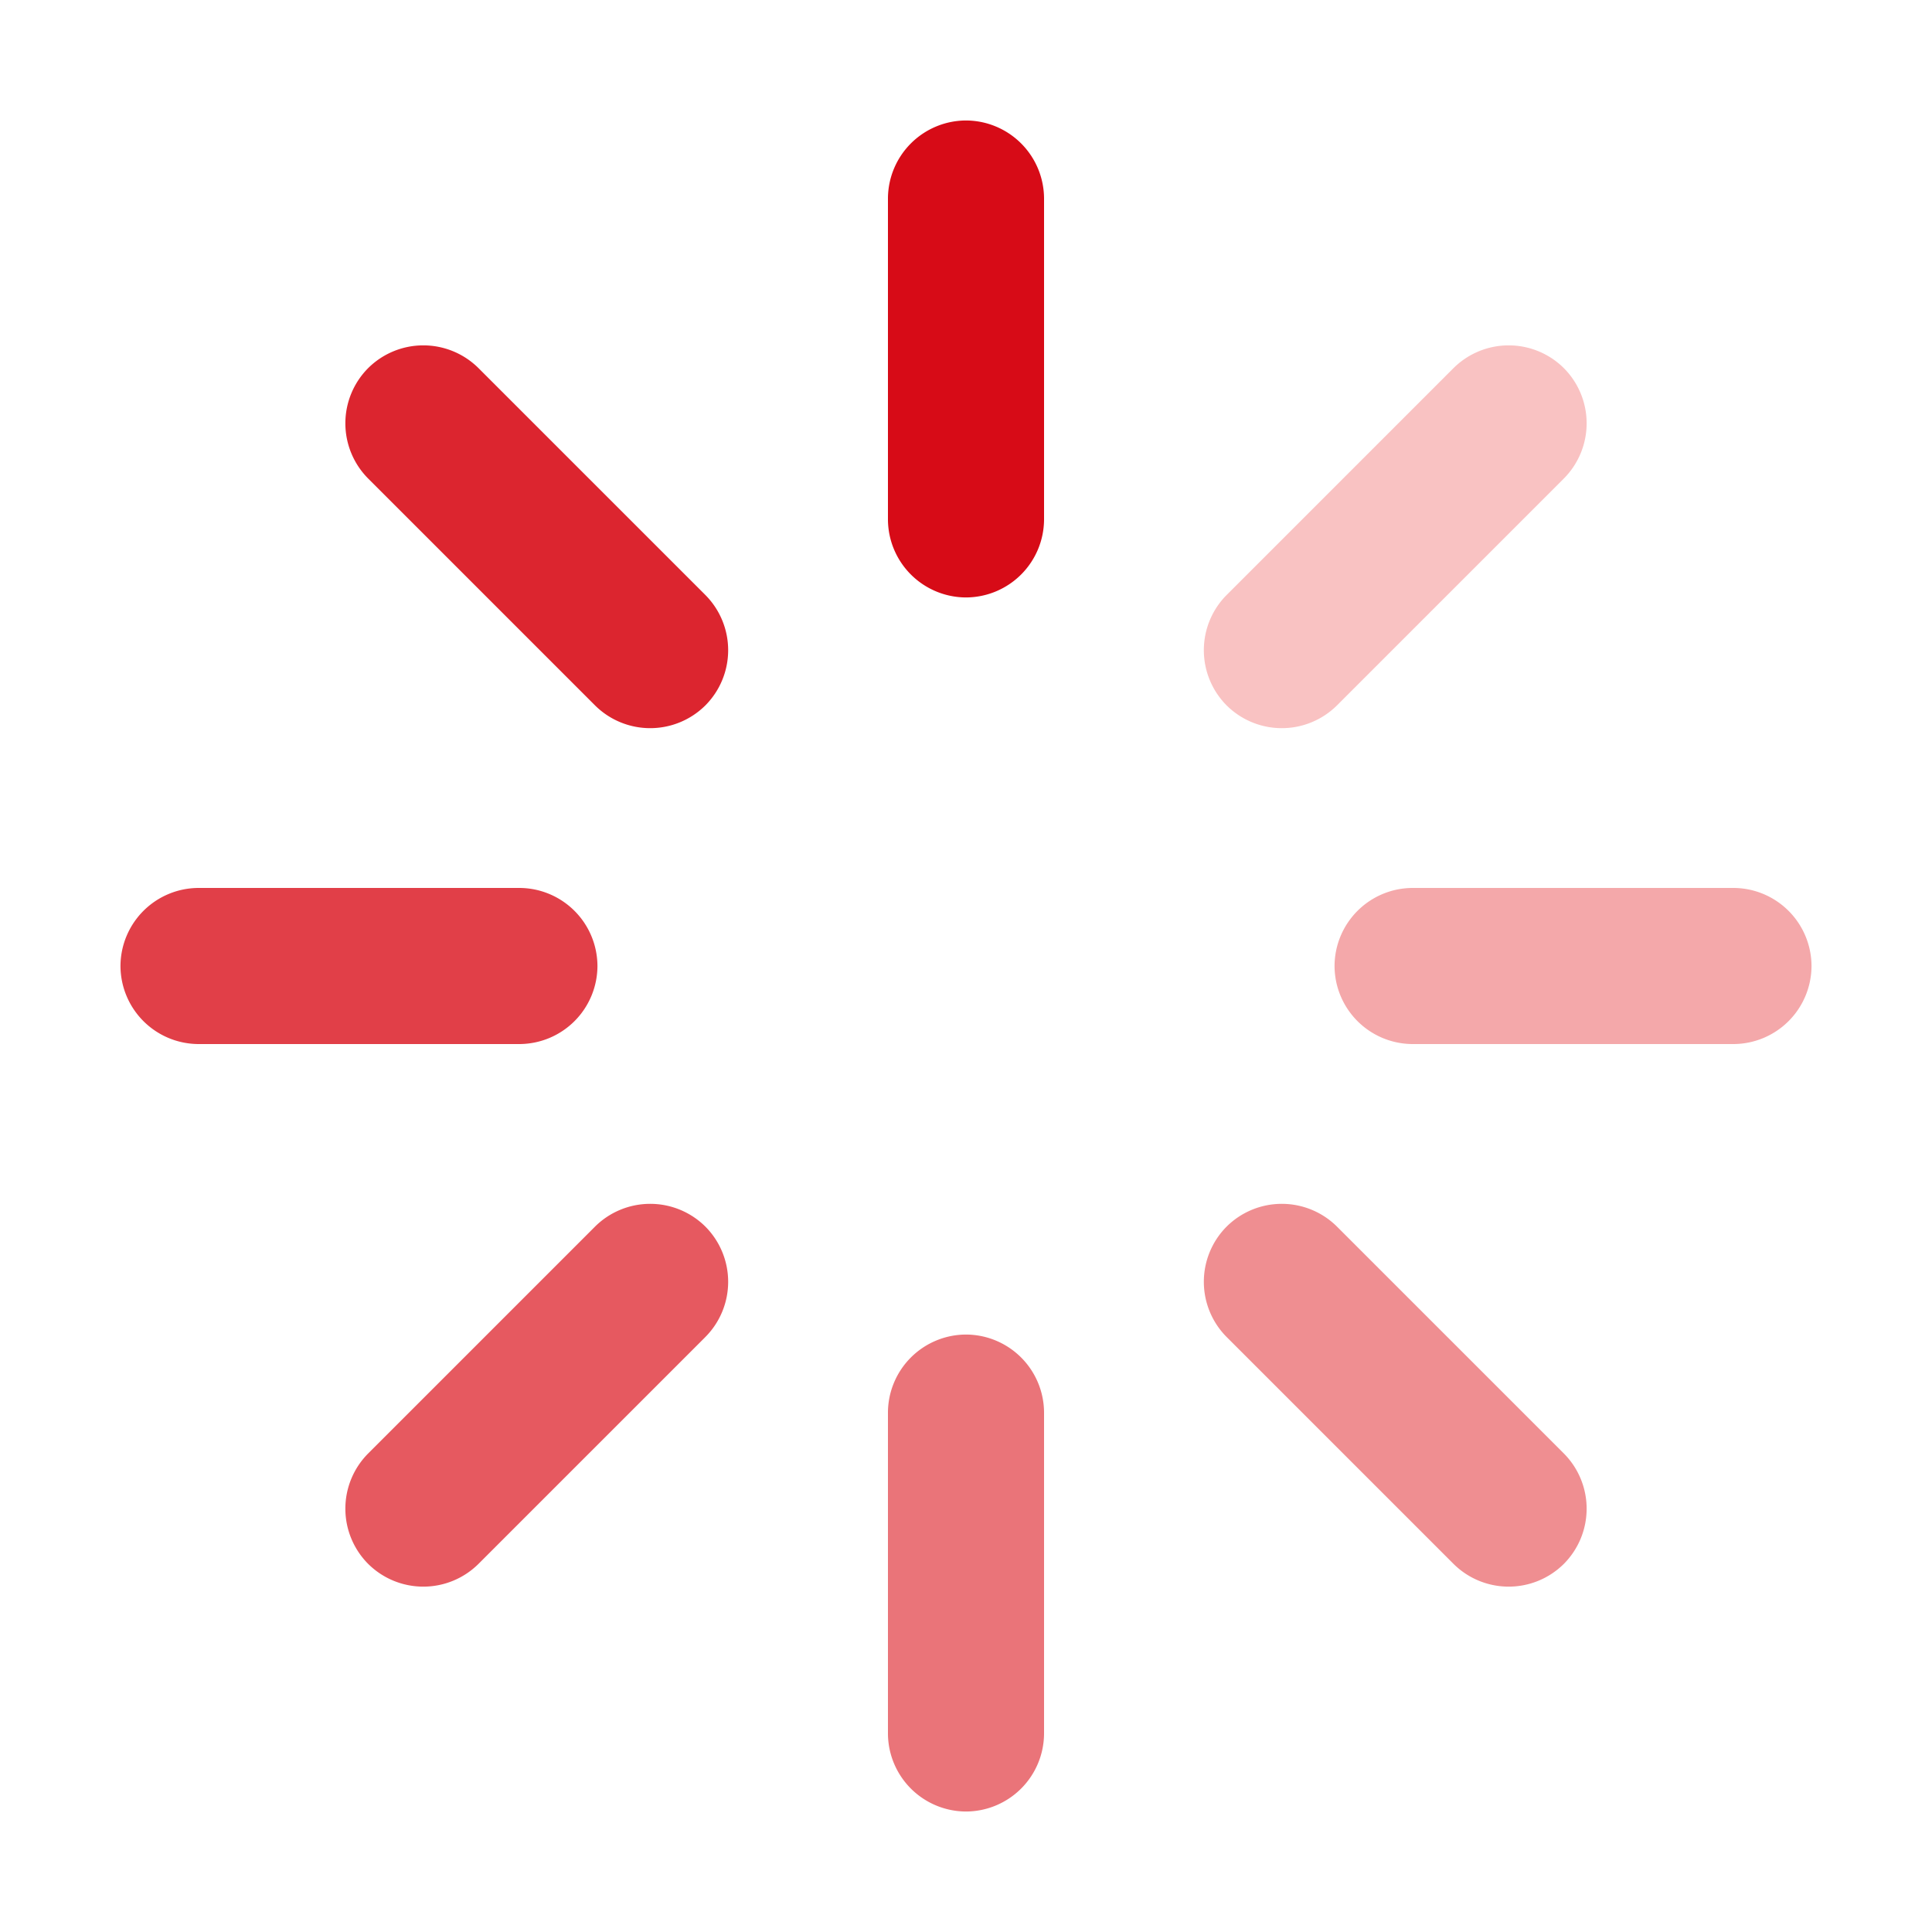
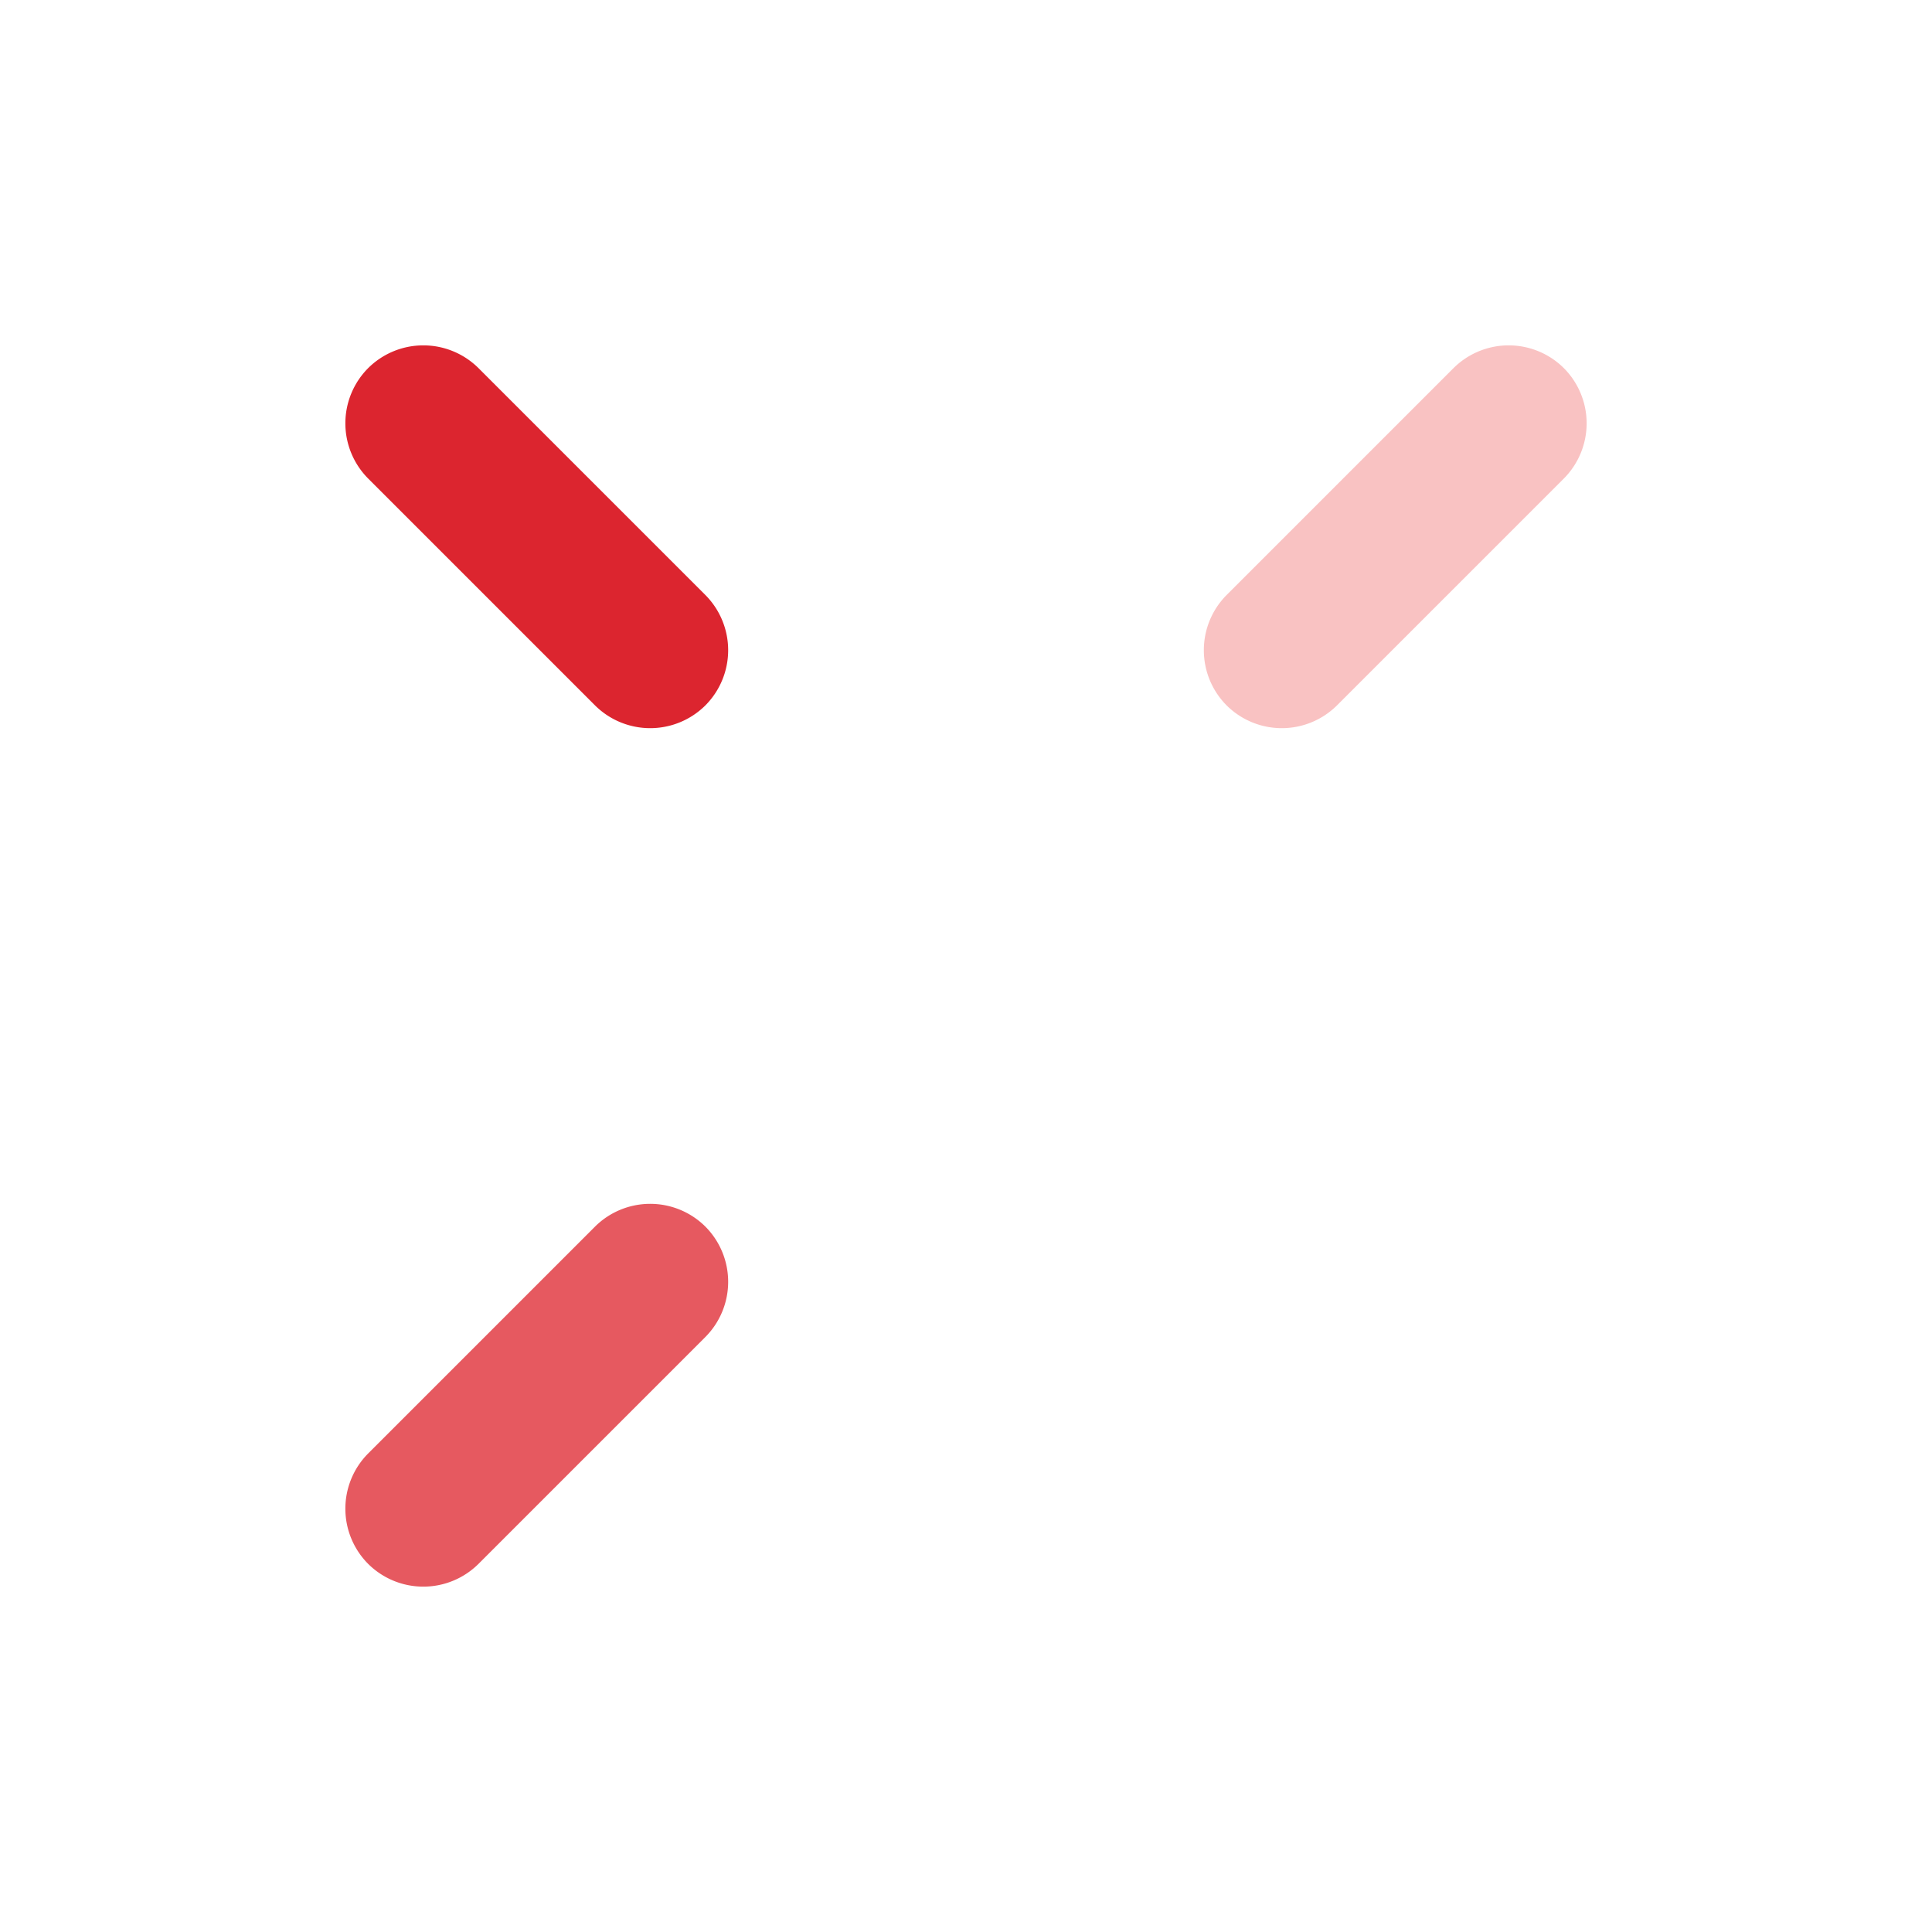
<svg xmlns="http://www.w3.org/2000/svg" id="图层_1" data-name="图层 1" viewBox="0 0 1024 1024">
  <defs>
    <style>.cls-1{fill:#d70b17;}.cls-2{fill:#ea7479;}.cls-3{fill:#f4a8aa;}.cls-4{fill:#e13f48;}.cls-5{fill:#f9c2c2;}.cls-6{fill:#e65960;}.cls-7{fill:#ef8e91;}.cls-8{fill:#dc252f;}</style>
  </defs>
-   <path class="cls-1" d="M512,316.66h0a41.5,41.5,0,0,1-41.37-41.37V105.23A41.5,41.5,0,0,1,512,63.86h0a41.5,41.5,0,0,1,41.37,41.37V275.29A41.5,41.5,0,0,1,512,316.66Z" />
-   <path class="cls-2" d="M512,960.14h0a41.5,41.5,0,0,1-41.37-41.37V748.71A41.5,41.5,0,0,1,512,707.34h0a41.5,41.5,0,0,1,41.37,41.37V918.77A41.5,41.5,0,0,1,512,960.14Z" />
-   <path class="cls-3" d="M707.34,512h0a41.5,41.5,0,0,1,41.37-41.37H918.77A41.5,41.5,0,0,1,960.14,512h0a41.5,41.5,0,0,1-41.37,41.37H748.71A41.5,41.5,0,0,1,707.34,512Z" />
-   <path class="cls-4" d="M63.86,512h0a41.5,41.5,0,0,1,41.37-41.37H275.29A41.5,41.5,0,0,1,316.66,512h0a41.5,41.5,0,0,1-41.37,41.37H105.23A41.5,41.5,0,0,1,63.86,512Z" />
  <path class="cls-5" d="M650.13,373.87h0a41.48,41.48,0,0,1,0-58.5L770.38,195.12a41.48,41.48,0,0,1,58.5,0h0a41.48,41.48,0,0,1,0,58.5L708.63,373.87A41.48,41.48,0,0,1,650.13,373.87Z" />
  <path class="cls-6" d="M195.12,828.88h0a41.48,41.48,0,0,1,0-58.5L315.37,650.13a41.48,41.48,0,0,1,58.5,0h0a41.48,41.48,0,0,1,0,58.5L253.62,828.88A41.48,41.48,0,0,1,195.12,828.88Z" />
-   <path class="cls-7" d="M650.13,650.13h0a41.48,41.48,0,0,1,58.5,0L828.88,770.38a41.48,41.48,0,0,1,0,58.5h0a41.48,41.48,0,0,1-58.5,0L650.13,708.63A41.48,41.48,0,0,1,650.13,650.13Z" />
-   <path class="cls-8" d="M195.12,195.12h0a41.48,41.48,0,0,1,58.5,0L373.87,315.37a41.48,41.48,0,0,1,0,58.5h0a41.48,41.48,0,0,1-58.5,0L195.12,253.62A41.48,41.48,0,0,1,195.12,195.12Z" />
+   <path class="cls-8" d="M195.12,195.12a41.48,41.48,0,0,1,58.5,0L373.87,315.37a41.48,41.48,0,0,1,0,58.5h0a41.48,41.48,0,0,1-58.5,0L195.12,253.62A41.48,41.48,0,0,1,195.12,195.12Z" />
</svg>